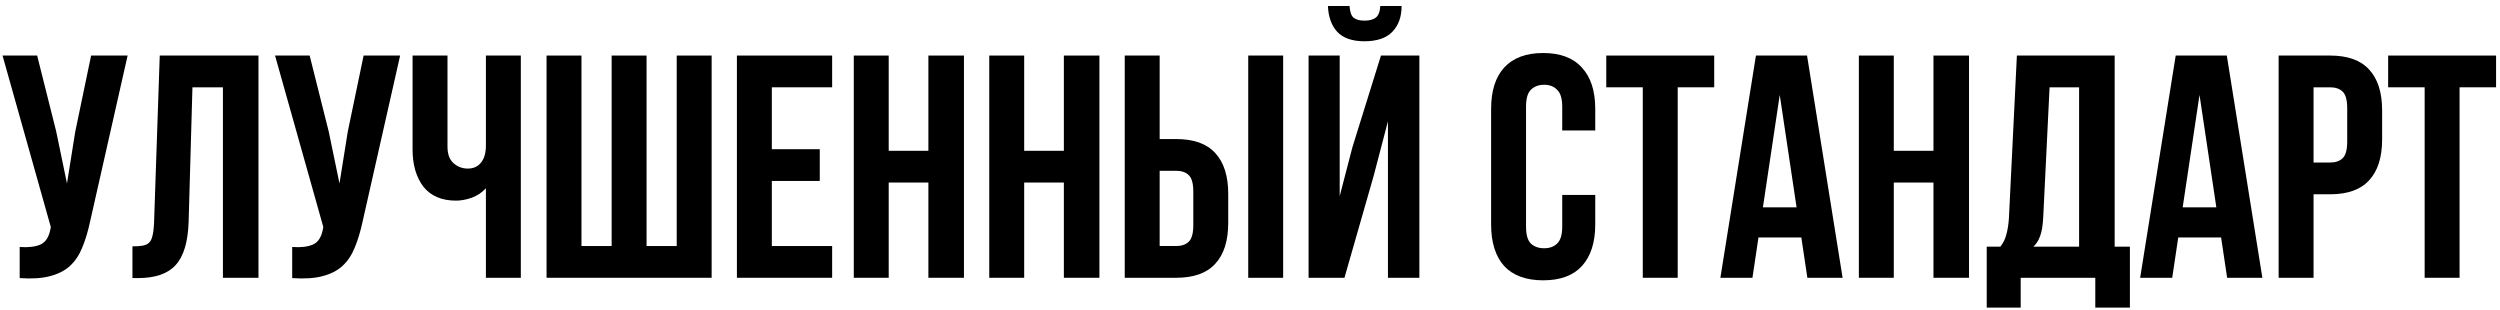
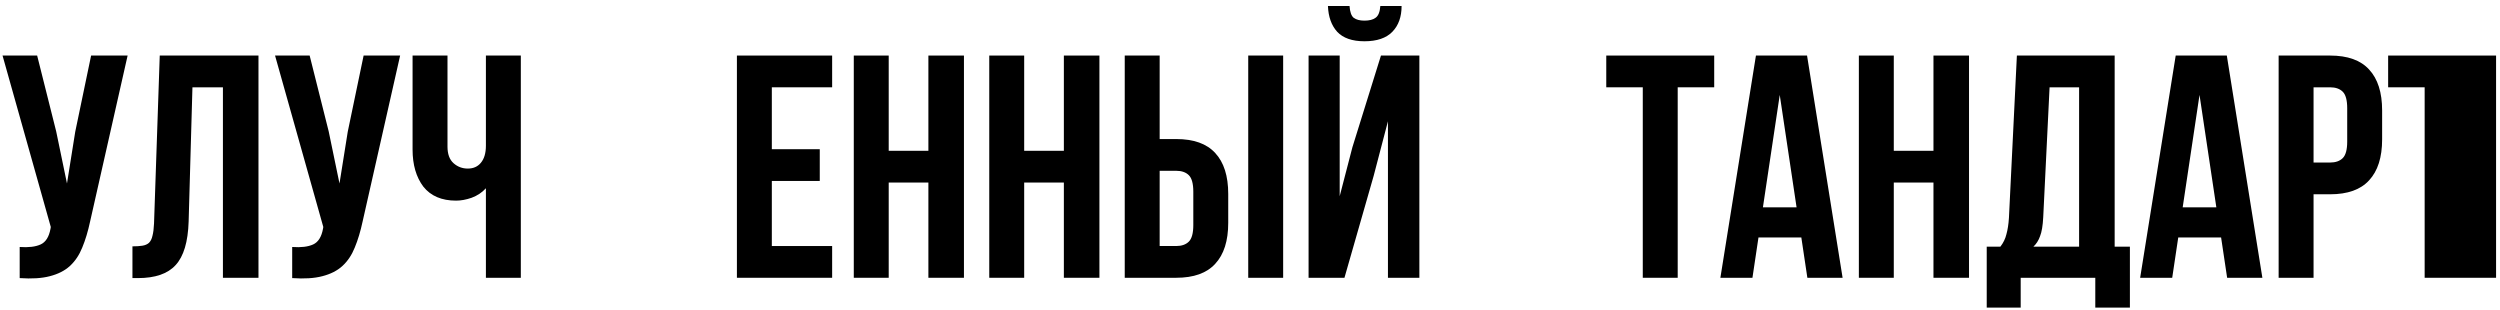
<svg xmlns="http://www.w3.org/2000/svg" width="315" height="39" viewBox="0 0 315 39" fill="none">
  <path d="M11.36 27.88C11.093 29.133 10.76 30.24 10.36 31.2C9.987 32.133 9.467 32.907 8.8 33.52C8.16 34.107 7.32 34.533 6.28 34.8C5.267 35.067 4 35.147 2.48 35.04V31.12C3.6 31.2 4.48 31.093 5.12 30.8C5.76 30.507 6.173 29.853 6.36 28.84L6.4 28.6L0.32 7H4.68L7.08 16.56L8.44 23.12L9.48 16.6L11.48 7H16.08L11.36 27.88Z" fill="black" />
  <path d="M16.688 31.04C17.195 31.04 17.608 31.013 17.928 30.96C18.275 30.907 18.555 30.787 18.768 30.6C18.981 30.387 19.128 30.093 19.208 29.72C19.315 29.32 19.381 28.8 19.408 28.16L20.128 7H32.568V35H28.088V11H24.248L23.768 27.92C23.688 30.48 23.141 32.307 22.128 33.4C21.141 34.493 19.555 35.04 17.368 35.04H16.688V31.04Z" fill="black" />
  <path d="M45.696 27.88C45.429 29.133 45.096 30.24 44.696 31.2C44.323 32.133 43.803 32.907 43.136 33.52C42.496 34.107 41.656 34.533 40.616 34.8C39.602 35.067 38.336 35.147 36.816 35.04V31.12C37.936 31.2 38.816 31.093 39.456 30.8C40.096 30.507 40.509 29.853 40.696 28.84L40.736 28.6L34.656 7H39.016L41.416 16.56L42.776 23.12L43.816 16.6L45.816 7H50.416L45.696 27.88Z" fill="black" />
  <path d="M65.624 7V35H61.224V23.72C60.744 24.253 60.144 24.653 59.424 24.92C58.731 25.16 58.077 25.28 57.464 25.28C55.651 25.28 54.277 24.693 53.344 23.52C52.437 22.32 51.984 20.76 51.984 18.84V7H56.384V18.48C56.384 19.413 56.637 20.107 57.144 20.56C57.651 21.013 58.251 21.24 58.944 21.24C59.637 21.24 60.184 21 60.584 20.52C61.011 20.013 61.224 19.293 61.224 18.36V7H65.624Z" fill="black" />
-   <path d="M68.866 35V7H73.266V31H77.066V7H81.466V31H85.266V7H89.666V35H68.866Z" fill="black" />
  <path d="M97.25 18.8H103.29V22.8H97.25V31H104.85V35H92.85V7H104.85V11H97.25V18.8Z" fill="black" />
  <path d="M111.977 35H107.577V7H111.977V19H116.977V7H121.457V35H116.977V23H111.977V35Z" fill="black" />
  <path d="M129.047 35H124.647V7H129.047V19H134.047V7H138.527V35H134.047V23H129.047V35Z" fill="black" />
  <path d="M141.717 35V7H146.117V17.52H148.197C150.41 17.52 152.05 18.107 153.117 19.28C154.21 20.453 154.757 22.173 154.757 24.44V28.08C154.757 30.347 154.21 32.067 153.117 33.24C152.05 34.413 150.41 35 148.197 35H141.717ZM148.197 31C148.89 31 149.424 30.813 149.797 30.44C150.17 30.067 150.357 29.373 150.357 28.36V24.16C150.357 23.147 150.17 22.453 149.797 22.08C149.424 21.707 148.89 21.52 148.197 21.52H146.117V31H148.197ZM157.277 35V7H161.677V35H157.277Z" fill="black" />
  <path d="M169.401 35H164.881V7H168.801V24.72L170.401 18.56L174.001 7H178.841V35H174.881V15.28L173.081 22.16L169.401 35ZM176.601 0.76C176.601 2.12 176.215 3.2 175.441 4C174.668 4.8 173.495 5.2 171.921 5.2C170.375 5.2 169.228 4.8 168.481 4C167.761 3.2 167.375 2.12 167.321 0.76H170.041C170.095 1.507 170.268 2 170.561 2.24C170.881 2.48 171.335 2.6 171.921 2.6C172.535 2.6 173.001 2.48 173.321 2.24C173.668 2 173.868 1.507 173.921 0.76H176.601Z" fill="black" />
-   <path d="M201.001 24.56V28.28C201.001 30.547 200.441 32.293 199.321 33.52C198.227 34.72 196.601 35.32 194.441 35.32C192.281 35.32 190.641 34.72 189.521 33.52C188.427 32.293 187.881 30.547 187.881 28.28V13.72C187.881 11.453 188.427 9.72 189.521 8.52C190.641 7.293 192.281 6.68 194.441 6.68C196.601 6.68 198.227 7.293 199.321 8.52C200.441 9.72 201.001 11.453 201.001 13.72V16.44H196.841V13.44C196.841 12.427 196.627 11.72 196.201 11.32C195.801 10.893 195.254 10.68 194.561 10.68C193.867 10.68 193.307 10.893 192.881 11.32C192.481 11.72 192.281 12.427 192.281 13.44V28.56C192.281 29.573 192.481 30.28 192.881 30.68C193.307 31.08 193.867 31.28 194.561 31.28C195.254 31.28 195.801 31.08 196.201 30.68C196.627 30.28 196.841 29.573 196.841 28.56V24.56H201.001Z" fill="black" />
  <path d="M202.39 7H215.99V11H211.39V35H206.99V11H202.39V7Z" fill="black" />
  <path d="M232.168 35H227.728L226.968 29.92H221.568L220.808 35H216.768L221.248 7H227.688L232.168 35ZM222.128 26.12H226.368L224.248 11.96L222.128 26.12Z" fill="black" />
  <path d="M238.617 35H234.217V7H238.617V19H243.617V7H248.097V35H243.617V23H238.617V35Z" fill="black" />
  <path d="M264.007 38.76V35H254.607V38.76H250.327V31.08H252.047C252.421 30.6 252.674 30.08 252.807 29.52C252.967 28.96 253.074 28.267 253.127 27.44L254.127 7H266.447V31.08H268.367V38.76H264.007ZM257.447 27.36C257.394 28.427 257.261 29.227 257.047 29.76C256.861 30.293 256.581 30.733 256.207 31.08H261.967V11H258.247L257.447 27.36Z" fill="black" />
  <path d="M285.059 35H280.619L279.859 29.92H274.459L273.699 35H269.659L274.139 7H280.579L285.059 35ZM275.019 26.12H279.259L277.139 11.96L275.019 26.12Z" fill="black" />
  <path d="M293.588 7C295.801 7 297.441 7.587 298.508 8.76C299.601 9.933 300.148 11.653 300.148 13.92V17.56C300.148 19.827 299.601 21.547 298.508 22.72C297.441 23.893 295.801 24.48 293.588 24.48H291.508V35H287.108V7H293.588ZM291.508 11V20.48H293.588C294.281 20.48 294.814 20.293 295.188 19.92C295.561 19.547 295.748 18.853 295.748 17.84V13.64C295.748 12.627 295.561 11.933 295.188 11.56C294.814 11.187 294.281 11 293.588 11H291.508Z" fill="black" />
-   <path d="M300.906 7H314.506V11H309.906V35H305.506V11H300.906V7Z" fill="black" />
+   <path d="M300.906 7H314.506V11V35H305.506V11H300.906V7Z" fill="black" />
</svg>